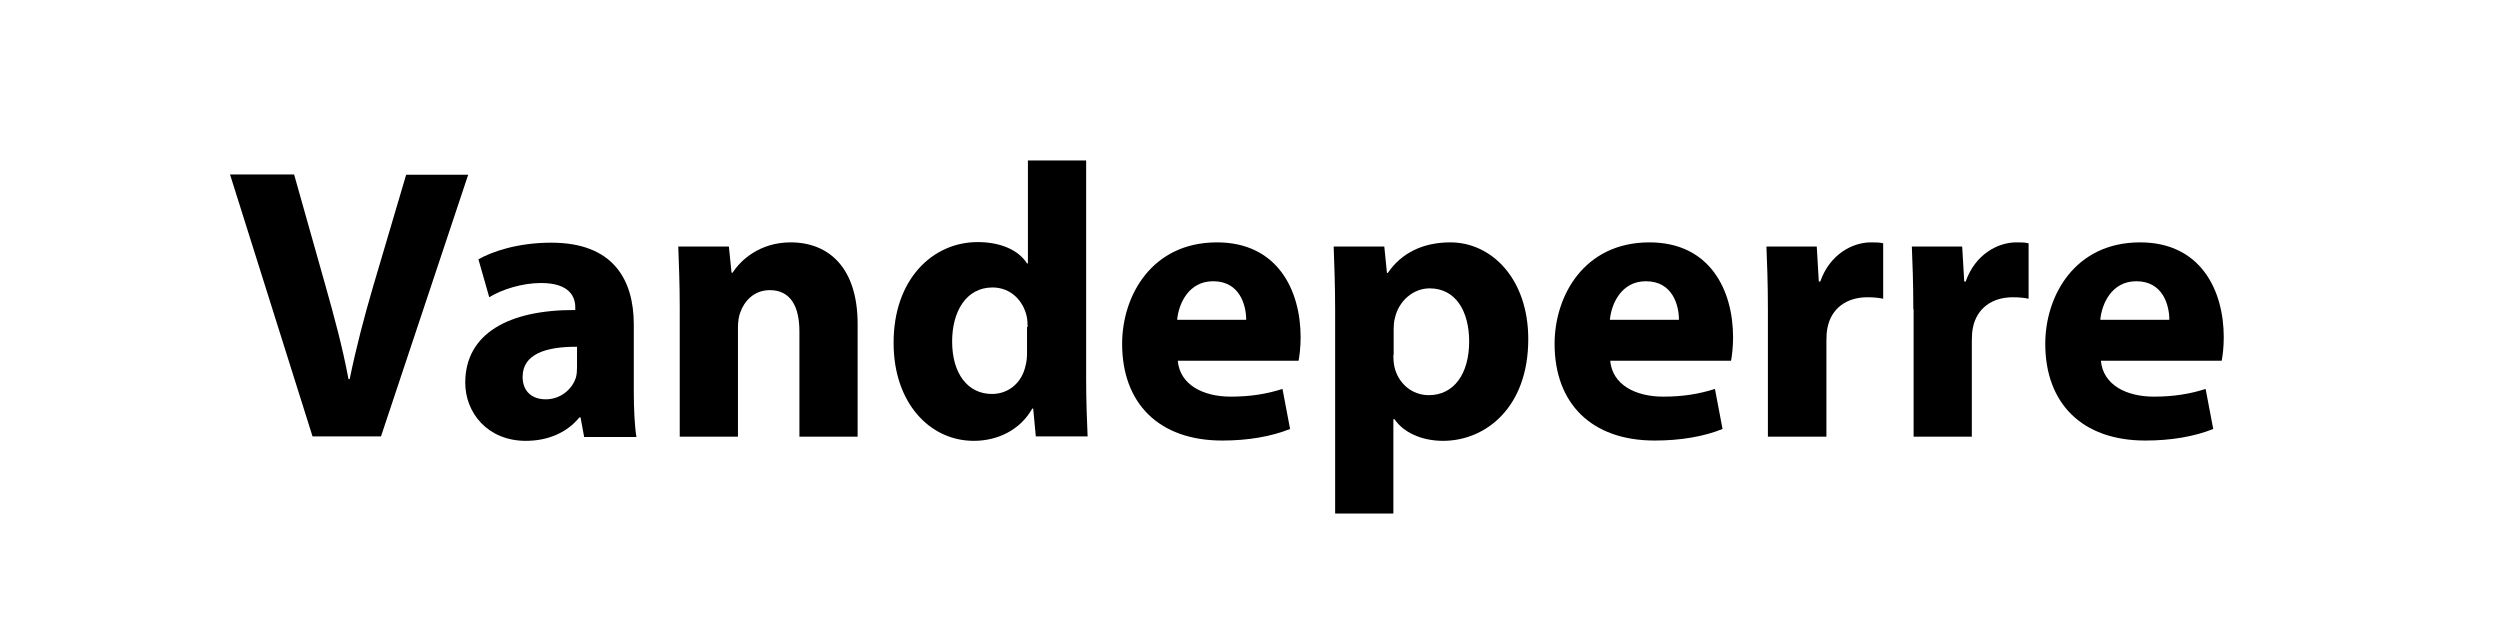
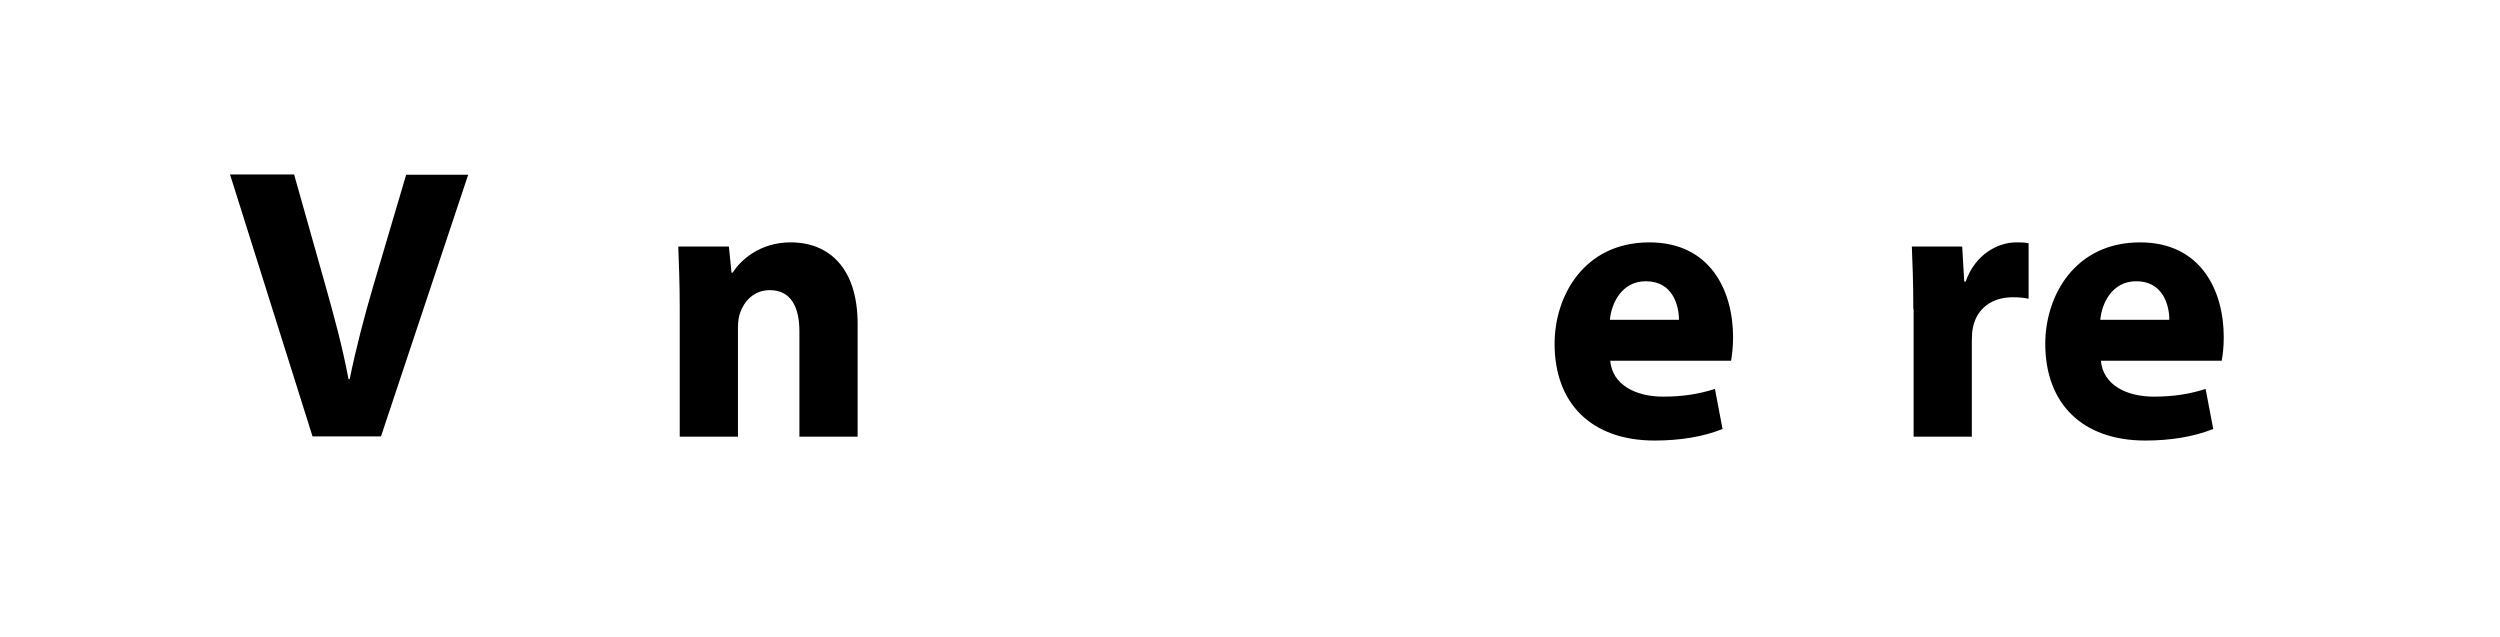
<svg xmlns="http://www.w3.org/2000/svg" width="157" height="40" viewBox="0 0 157 40" fill="none">
  <path d="M19.627 27.405L14.445 10.955H18.469L20.435 17.922C20.986 19.879 21.501 21.76 21.887 23.81H21.96C22.364 21.835 22.879 19.879 23.43 17.997L25.507 10.973H29.402L23.926 27.405H19.627Z" fill="black" />
-   <path d="M36.678 27.406L36.458 26.213H36.385C35.613 27.163 34.418 27.685 33.022 27.685C30.633 27.685 29.218 25.934 29.218 24.033C29.218 20.941 31.956 19.45 36.127 19.469V19.301C36.127 18.668 35.797 17.773 33.977 17.773C32.783 17.773 31.497 18.183 30.725 18.668L30.045 16.283C30.872 15.817 32.471 15.24 34.62 15.24C38.534 15.24 39.802 17.587 39.802 20.382V24.536C39.802 25.692 39.857 26.791 39.968 27.443H36.678V27.406ZM36.237 21.779C34.308 21.761 32.82 22.226 32.82 23.661C32.82 24.611 33.444 25.077 34.271 25.077C35.19 25.077 35.925 24.462 36.164 23.717C36.219 23.53 36.237 23.307 36.237 23.083V21.779V21.779Z" fill="black" />
  <path d="M42.687 19.283C42.687 17.792 42.632 16.525 42.595 15.482H45.774L45.94 17.122H46.013C46.491 16.358 47.703 15.221 49.651 15.221C52.058 15.221 53.859 16.823 53.859 20.345V27.424H50.203V20.81C50.203 19.283 49.67 18.221 48.347 18.221C47.336 18.221 46.73 18.929 46.491 19.618C46.399 19.842 46.344 20.196 46.344 20.55V27.424H42.687V19.283Z" fill="black" />
-   <path d="M68.21 10.079V23.847C68.21 25.189 68.265 26.605 68.302 27.406H65.049L64.884 25.654H64.829C64.076 26.996 62.661 27.685 61.154 27.685C58.361 27.685 56.119 25.263 56.119 21.556C56.101 17.531 58.581 15.203 61.393 15.203C62.844 15.203 63.965 15.706 64.498 16.544H64.553V10.079H68.21ZM64.535 20.531C64.535 20.326 64.517 20.065 64.48 19.879C64.259 18.873 63.469 18.053 62.33 18.053C60.676 18.053 59.794 19.562 59.794 21.444C59.794 23.474 60.786 24.741 62.293 24.741C63.359 24.741 64.186 24.015 64.406 22.953C64.48 22.692 64.498 22.413 64.498 22.096V20.531H64.535Z" fill="black" />
-   <path d="M73.962 22.636C74.09 24.183 75.579 24.909 77.287 24.909C78.537 24.909 79.547 24.741 80.54 24.425L81.017 26.94C79.805 27.424 78.353 27.666 76.754 27.666C72.767 27.666 70.47 25.319 70.47 21.593C70.47 18.575 72.326 15.221 76.424 15.221C80.227 15.221 81.679 18.221 81.679 21.183C81.679 21.816 81.606 22.375 81.55 22.655H73.962V22.636ZM78.261 20.084C78.261 19.189 77.875 17.662 76.185 17.662C74.641 17.662 74.017 19.078 73.925 20.084H78.261Z" fill="black" />
-   <path d="M83.847 19.488C83.847 17.923 83.792 16.581 83.755 15.482H86.934L87.1 17.14H87.155C88.018 15.873 89.378 15.221 91.087 15.221C93.659 15.221 95.975 17.494 95.975 21.295C95.975 25.636 93.255 27.685 90.628 27.685C89.213 27.685 88.092 27.108 87.577 26.325H87.504V32.25H83.847V19.488ZM87.504 22.282C87.504 22.58 87.522 22.841 87.577 23.065C87.816 24.071 88.662 24.816 89.727 24.816C91.308 24.816 92.263 23.475 92.263 21.444C92.263 19.544 91.418 18.109 89.782 18.109C88.753 18.109 87.835 18.891 87.596 19.991C87.541 20.177 87.522 20.438 87.522 20.643V22.282H87.504Z" fill="black" />
  <path d="M101.12 22.636C101.248 24.183 102.737 24.909 104.446 24.909C105.695 24.909 106.706 24.741 107.698 24.425L108.176 26.94C106.981 27.424 105.511 27.666 103.913 27.666C99.925 27.666 97.628 25.319 97.628 21.593C97.628 18.575 99.484 15.221 103.582 15.221C107.386 15.221 108.837 18.221 108.837 21.183C108.837 21.816 108.764 22.375 108.709 22.655H101.12V22.636ZM105.438 20.084C105.438 19.189 105.052 17.662 103.361 17.662C101.818 17.662 101.193 19.078 101.101 20.084H105.438Z" fill="black" />
-   <path d="M111.024 19.413C111.024 17.662 110.969 16.507 110.932 15.482H114.093L114.221 17.68H114.313C114.92 15.948 116.353 15.221 117.492 15.221C117.823 15.221 117.988 15.221 118.264 15.277V18.761C118.007 18.705 117.694 18.668 117.272 18.668C115.93 18.668 115.011 19.395 114.773 20.55C114.717 20.792 114.699 21.09 114.699 21.369V27.424H111.024V19.413Z" fill="black" />
  <path d="M120.156 19.413C120.156 17.662 120.101 16.507 120.064 15.482H123.225L123.354 17.68H123.445C124.052 15.948 125.485 15.221 126.624 15.221C126.955 15.221 127.12 15.221 127.396 15.277V18.761C127.139 18.705 126.826 18.668 126.404 18.668C125.062 18.668 124.144 19.395 123.905 20.55C123.85 20.792 123.831 21.09 123.831 21.369V27.424H120.175V19.413H120.156Z" fill="black" />
  <path d="M131.935 22.636C132.063 24.183 133.552 24.909 135.26 24.909C136.51 24.909 137.521 24.741 138.513 24.425L138.991 26.94C137.778 27.424 136.326 27.666 134.728 27.666C130.74 27.666 128.443 25.319 128.443 21.593C128.443 18.575 130.299 15.221 134.397 15.221C138.2 15.221 139.652 18.221 139.652 21.183C139.652 21.816 139.579 22.375 139.523 22.655H131.935V22.636ZM136.234 20.084C136.234 19.189 135.848 17.662 134.158 17.662C132.614 17.662 131.99 19.078 131.898 20.084H136.234Z" fill="black" />
</svg>